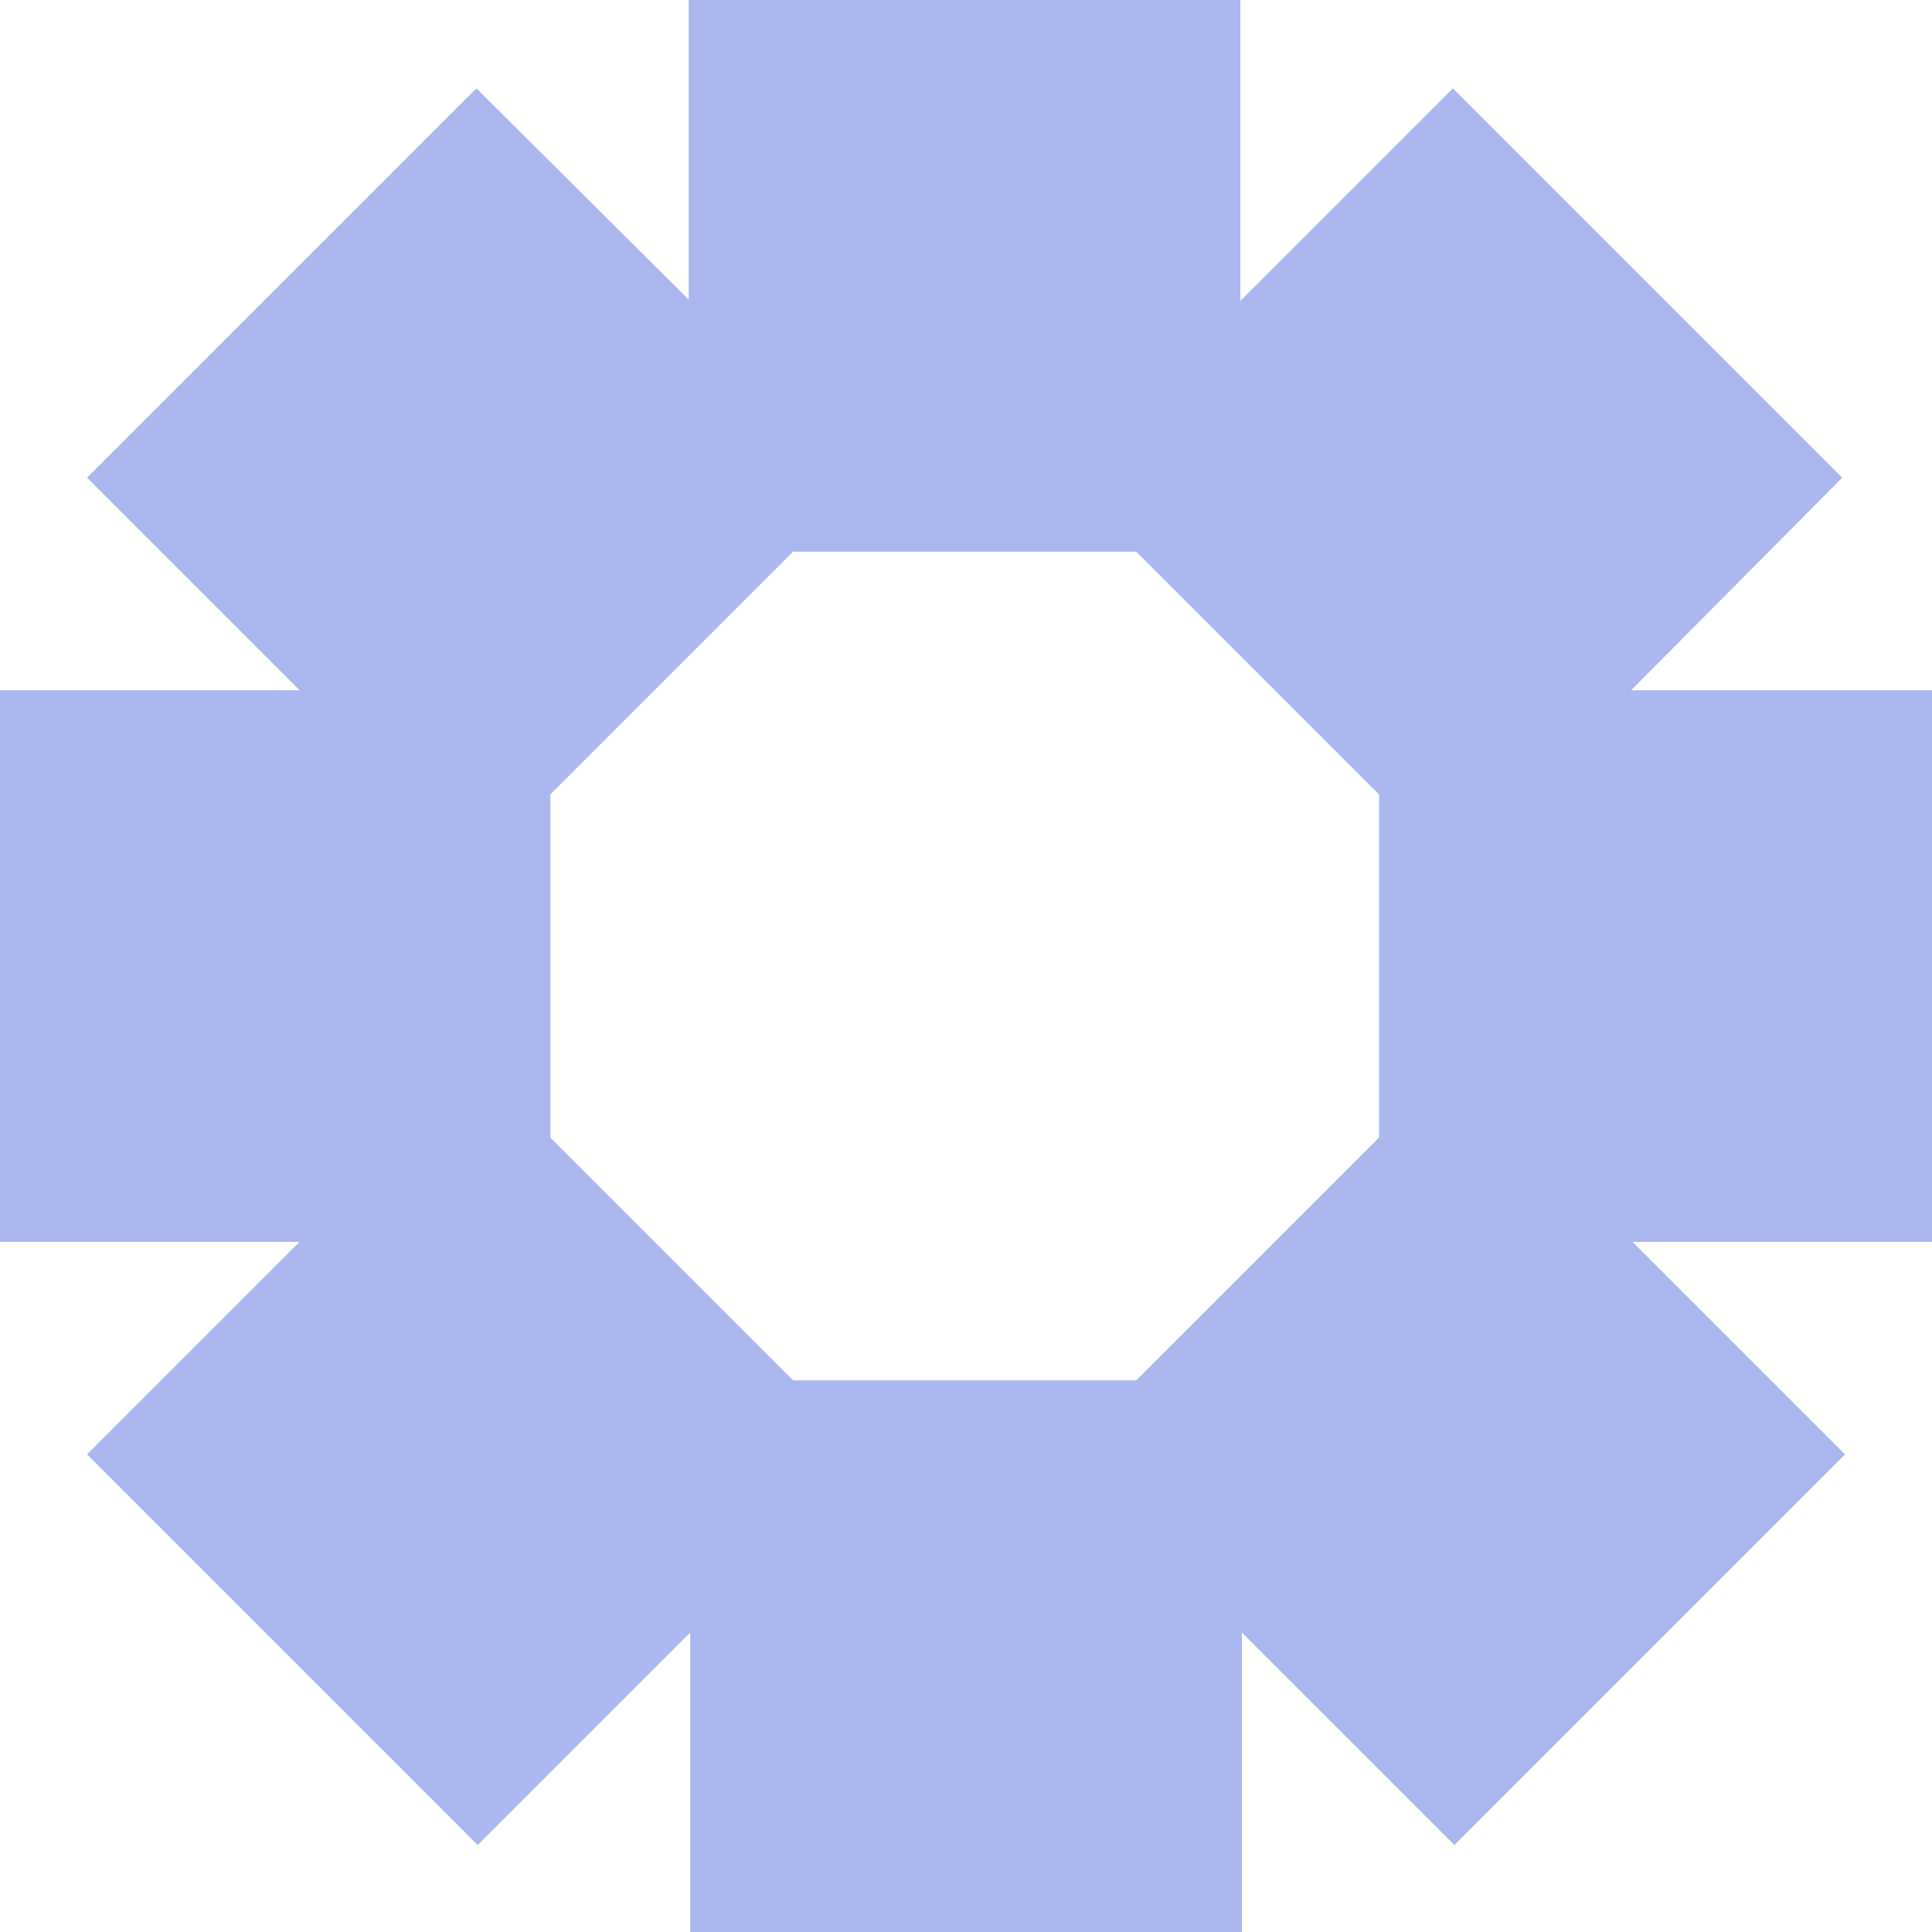
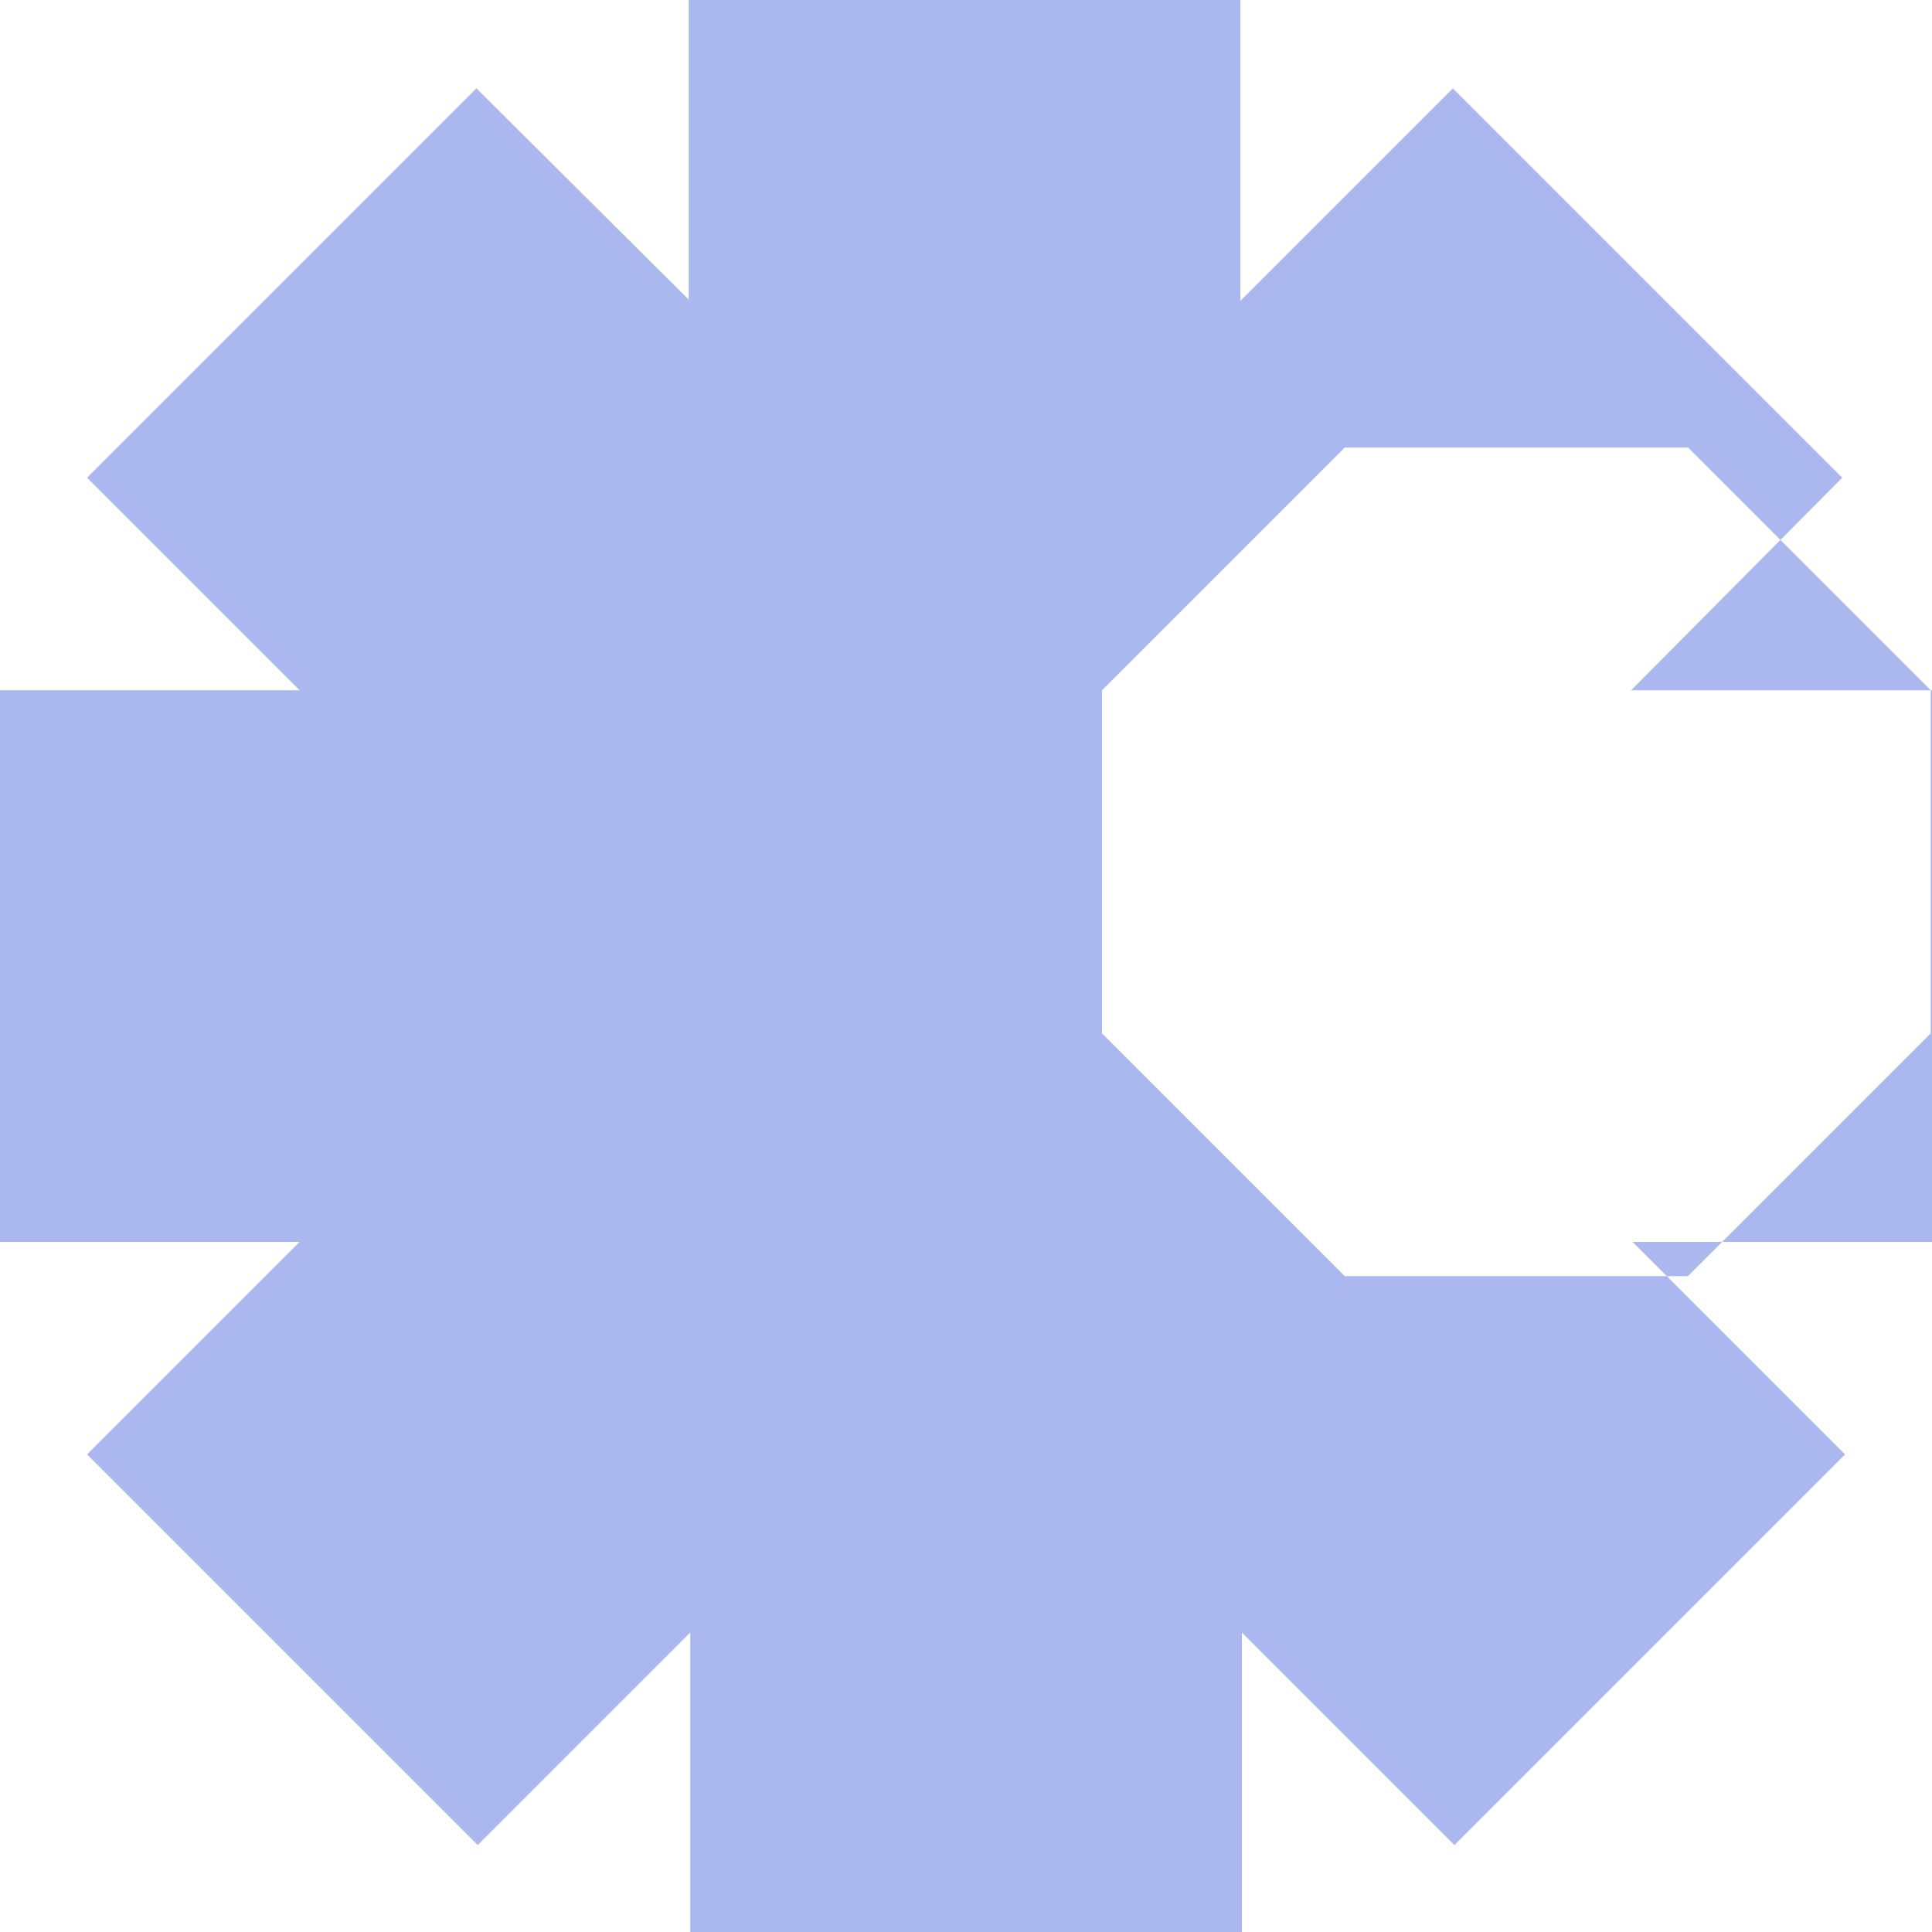
<svg xmlns="http://www.w3.org/2000/svg" id="Ebene_1" viewBox="0 0 150 150">
  <defs>
    <style>.cls-1{fill:#AAB8EF;}</style>
  </defs>
-   <path class="cls-1" d="M149.9,53.59h-23.26l16.39-16.5-30.23-30.23-16.5,16.5V0h-42.83v23.26L36.99,6.86,6.76,37.09l16.5,16.5H0v42.83h23.26l-16.5,16.5,30.33,30.33,16.5-16.5v23.26h42.83v-23.26l16.5,16.5,30.33-30.33-16.5-16.5h23.26v-42.83h-.1ZM107.07,61.68v26.64l-18.85,18.85h-26.64l-18.85-18.85v-26.64l18.85-18.85h26.64l18.85,18.85Z" />
+   <path class="cls-1" d="M149.9,53.59h-23.26l16.39-16.5-30.23-30.23-16.5,16.5V0h-42.83v23.26L36.99,6.86,6.76,37.09l16.5,16.5H0v42.83h23.26l-16.5,16.5,30.33,30.33,16.5-16.5v23.26h42.83v-23.26l16.5,16.5,30.33-30.33-16.5-16.5h23.26v-42.83h-.1Zv26.64l-18.85,18.85h-26.64l-18.85-18.85v-26.64l18.85-18.85h26.64l18.85,18.85Z" />
</svg>